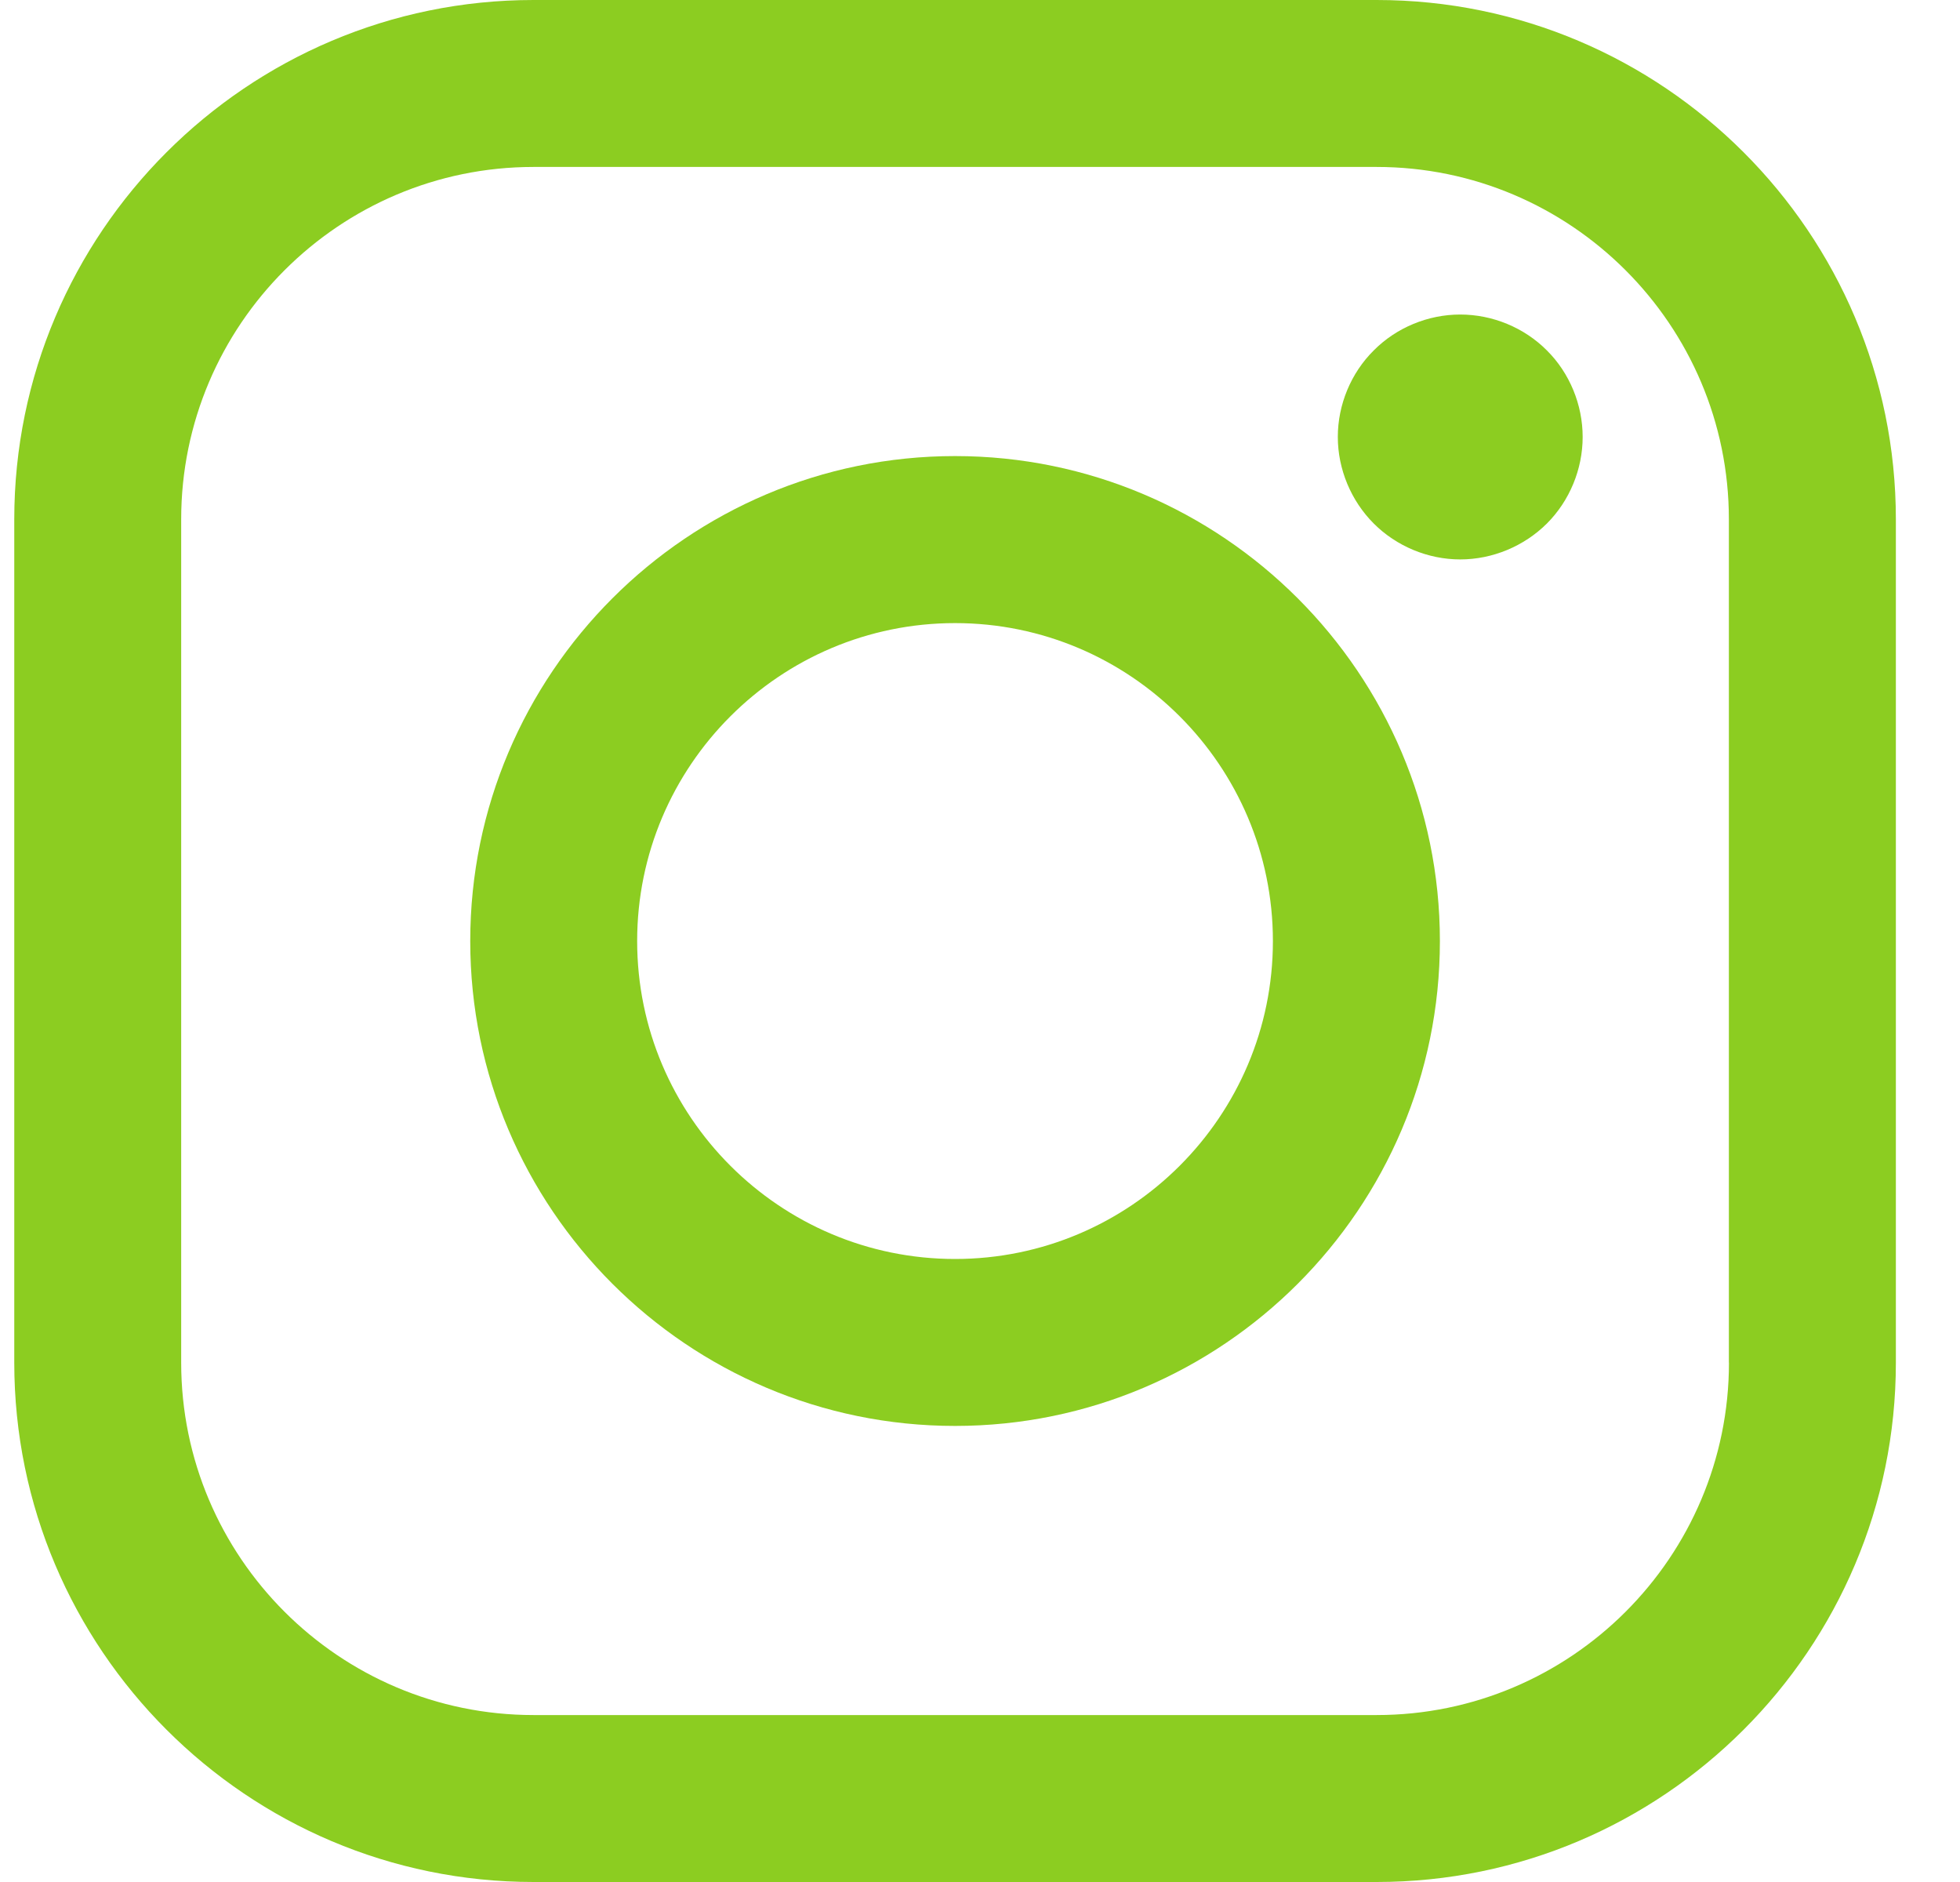
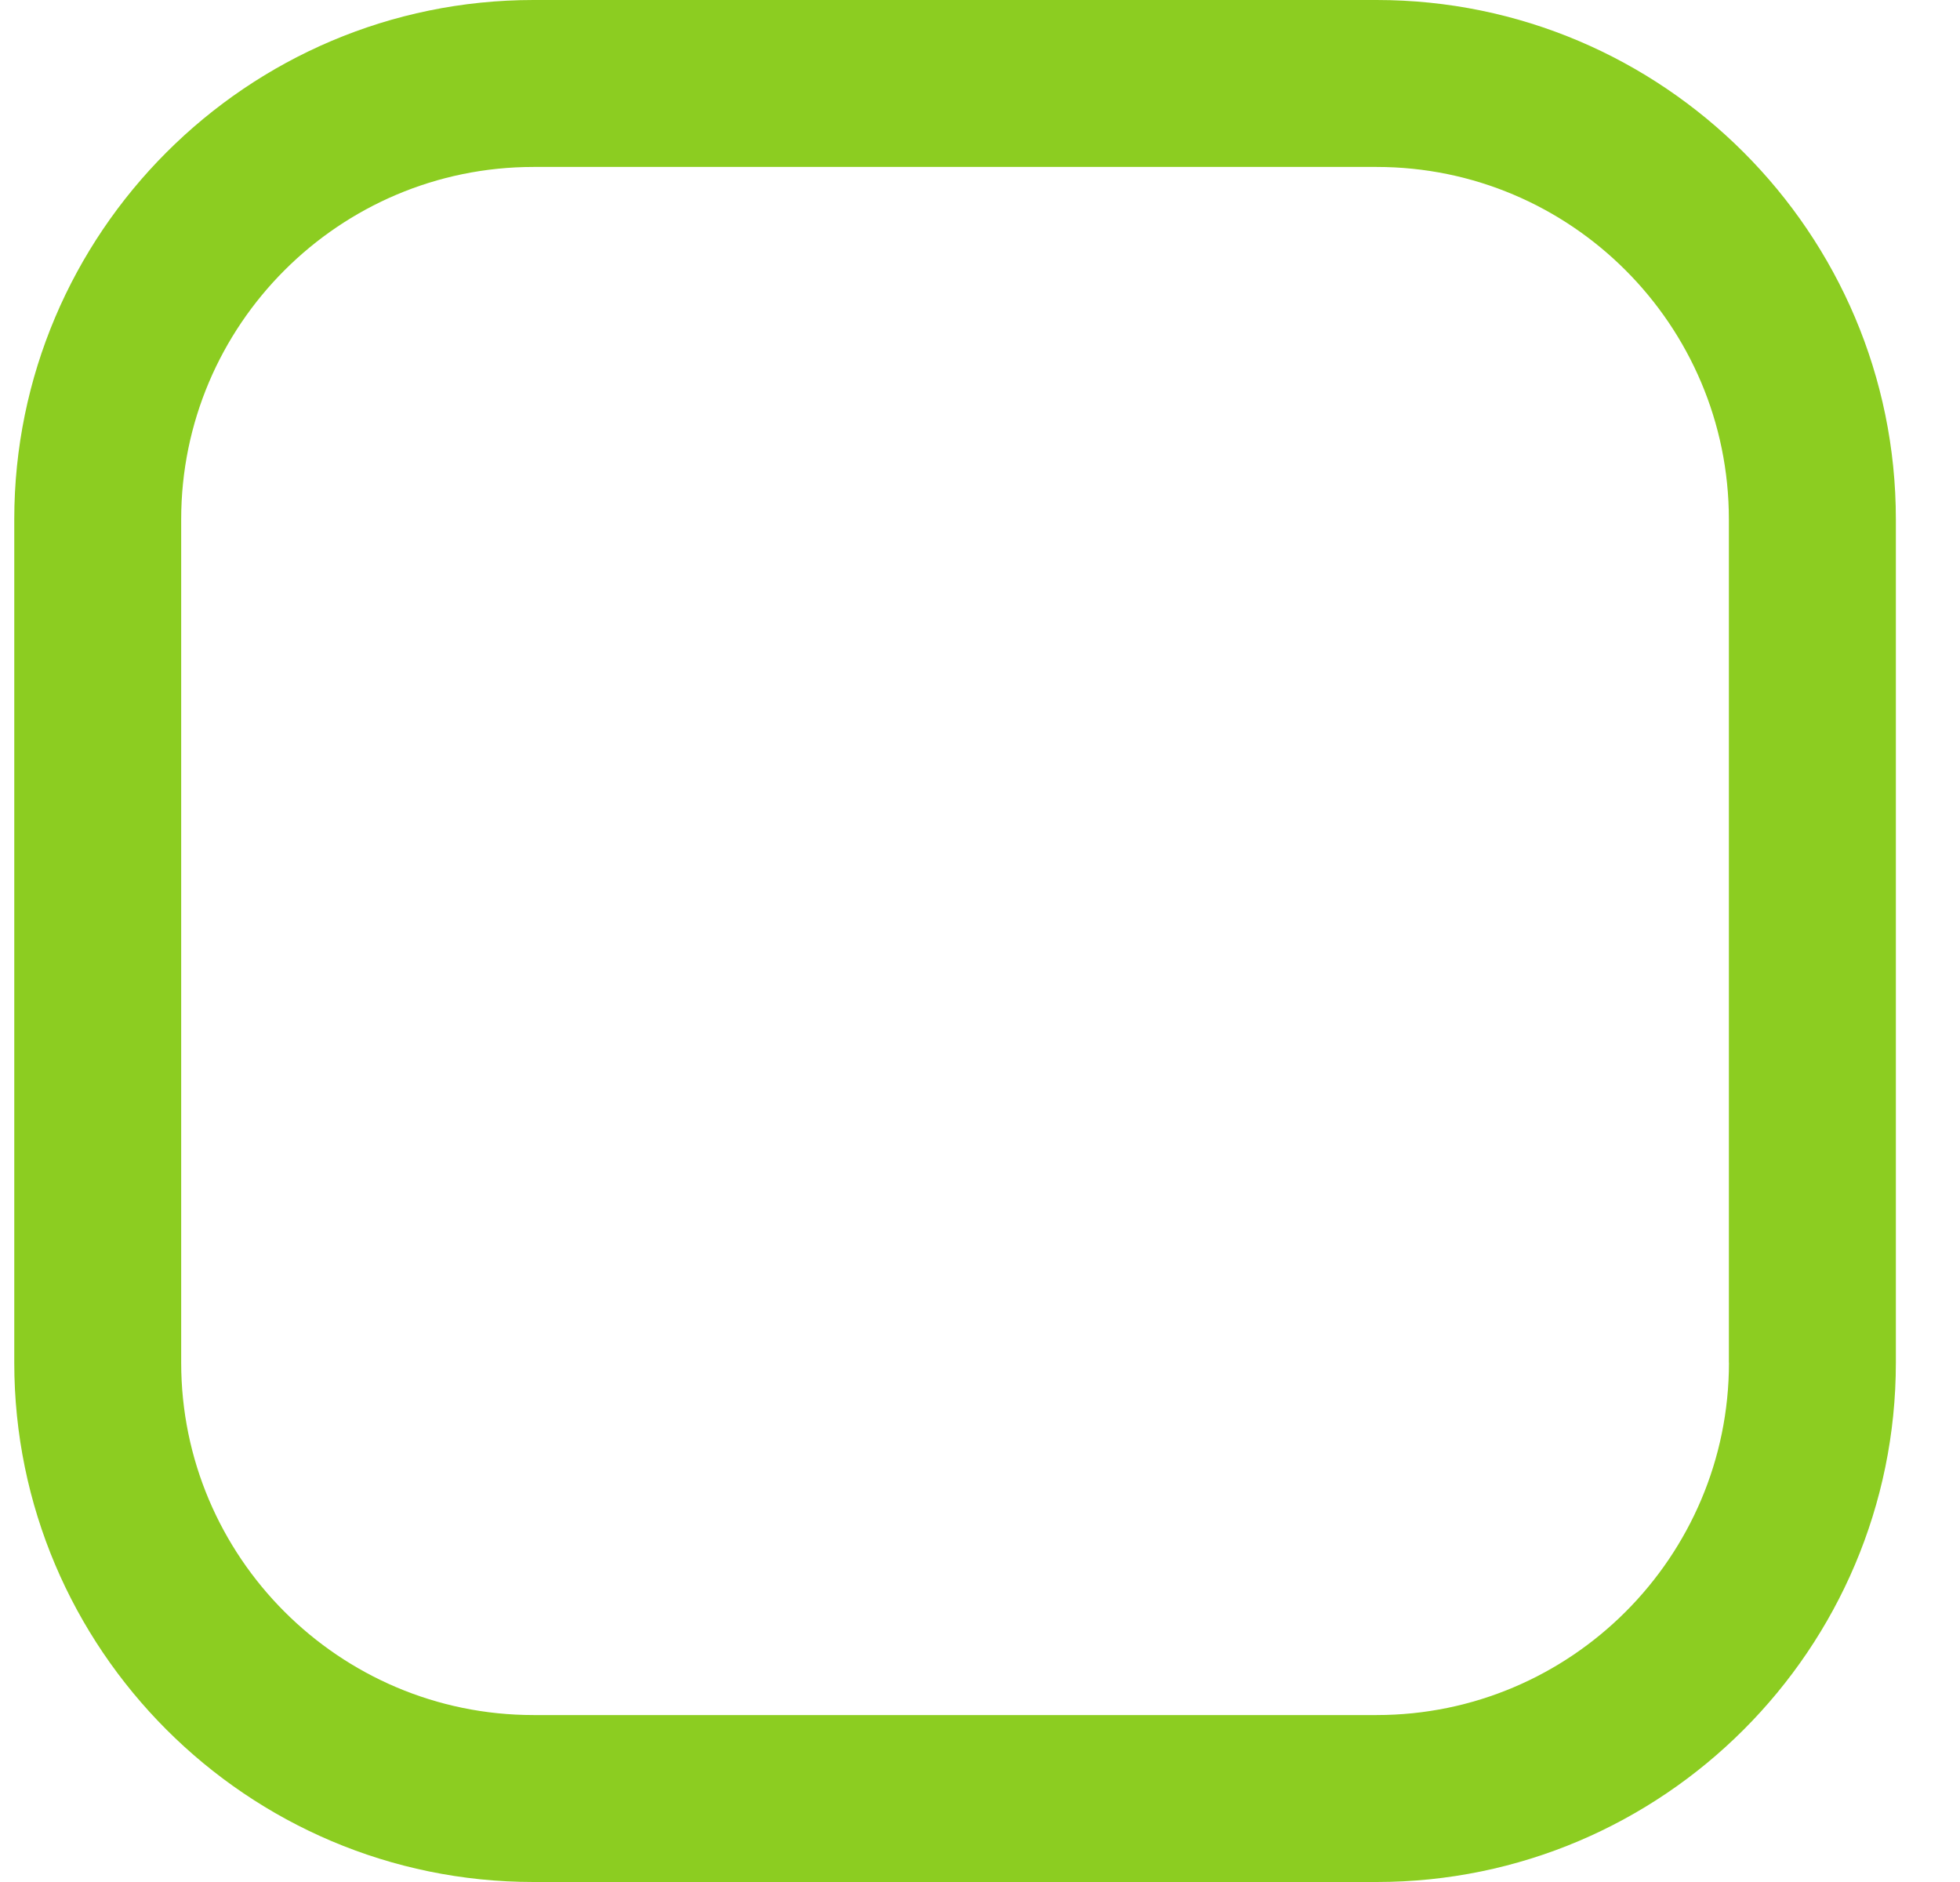
<svg xmlns="http://www.w3.org/2000/svg" width="25" height="24" viewBox="0 0 25 24" fill="none">
  <path d="M17.559 0H6.805C3.153 0 0.182 2.971 0.182 6.623V17.377C0.182 21.029 3.153 24 6.805 24H17.559C21.211 24 24.182 21.029 24.182 17.377V6.623C24.182 2.971 21.211 0 17.559 0ZM22.053 17.377C22.053 19.855 20.037 21.871 17.559 21.871H6.805C4.327 21.871 2.311 19.855 2.311 17.377V6.623C2.311 4.145 4.327 2.129 6.805 2.129H17.559C20.037 2.129 22.052 4.145 22.052 6.623V17.377H22.053Z" fill="#8CCD21" />
-   <path d="M12.182 5.816C8.772 5.816 5.998 8.591 5.998 12.001C5.998 15.411 8.772 18.184 12.182 18.184C15.592 18.184 18.366 15.411 18.366 12.001C18.366 8.591 15.592 5.816 12.182 5.816ZM12.182 16.055C9.946 16.055 8.127 14.236 8.127 12.001C8.127 9.765 9.946 7.946 12.182 7.946C14.418 7.946 16.236 9.765 16.236 12.001C16.236 14.236 14.418 16.055 12.182 16.055Z" fill="#8CCD21" />
-   <path d="M18.625 4.011C18.215 4.011 17.812 4.177 17.523 4.468C17.231 4.757 17.064 5.161 17.064 5.572C17.064 5.983 17.232 6.386 17.523 6.677C17.812 6.966 18.215 7.134 18.625 7.134C19.037 7.134 19.439 6.966 19.73 6.677C20.021 6.386 20.187 5.983 20.187 5.572C20.187 5.161 20.021 4.757 19.73 4.468C19.44 4.177 19.037 4.011 18.625 4.011Z" fill="#8CCD21" />
</svg>